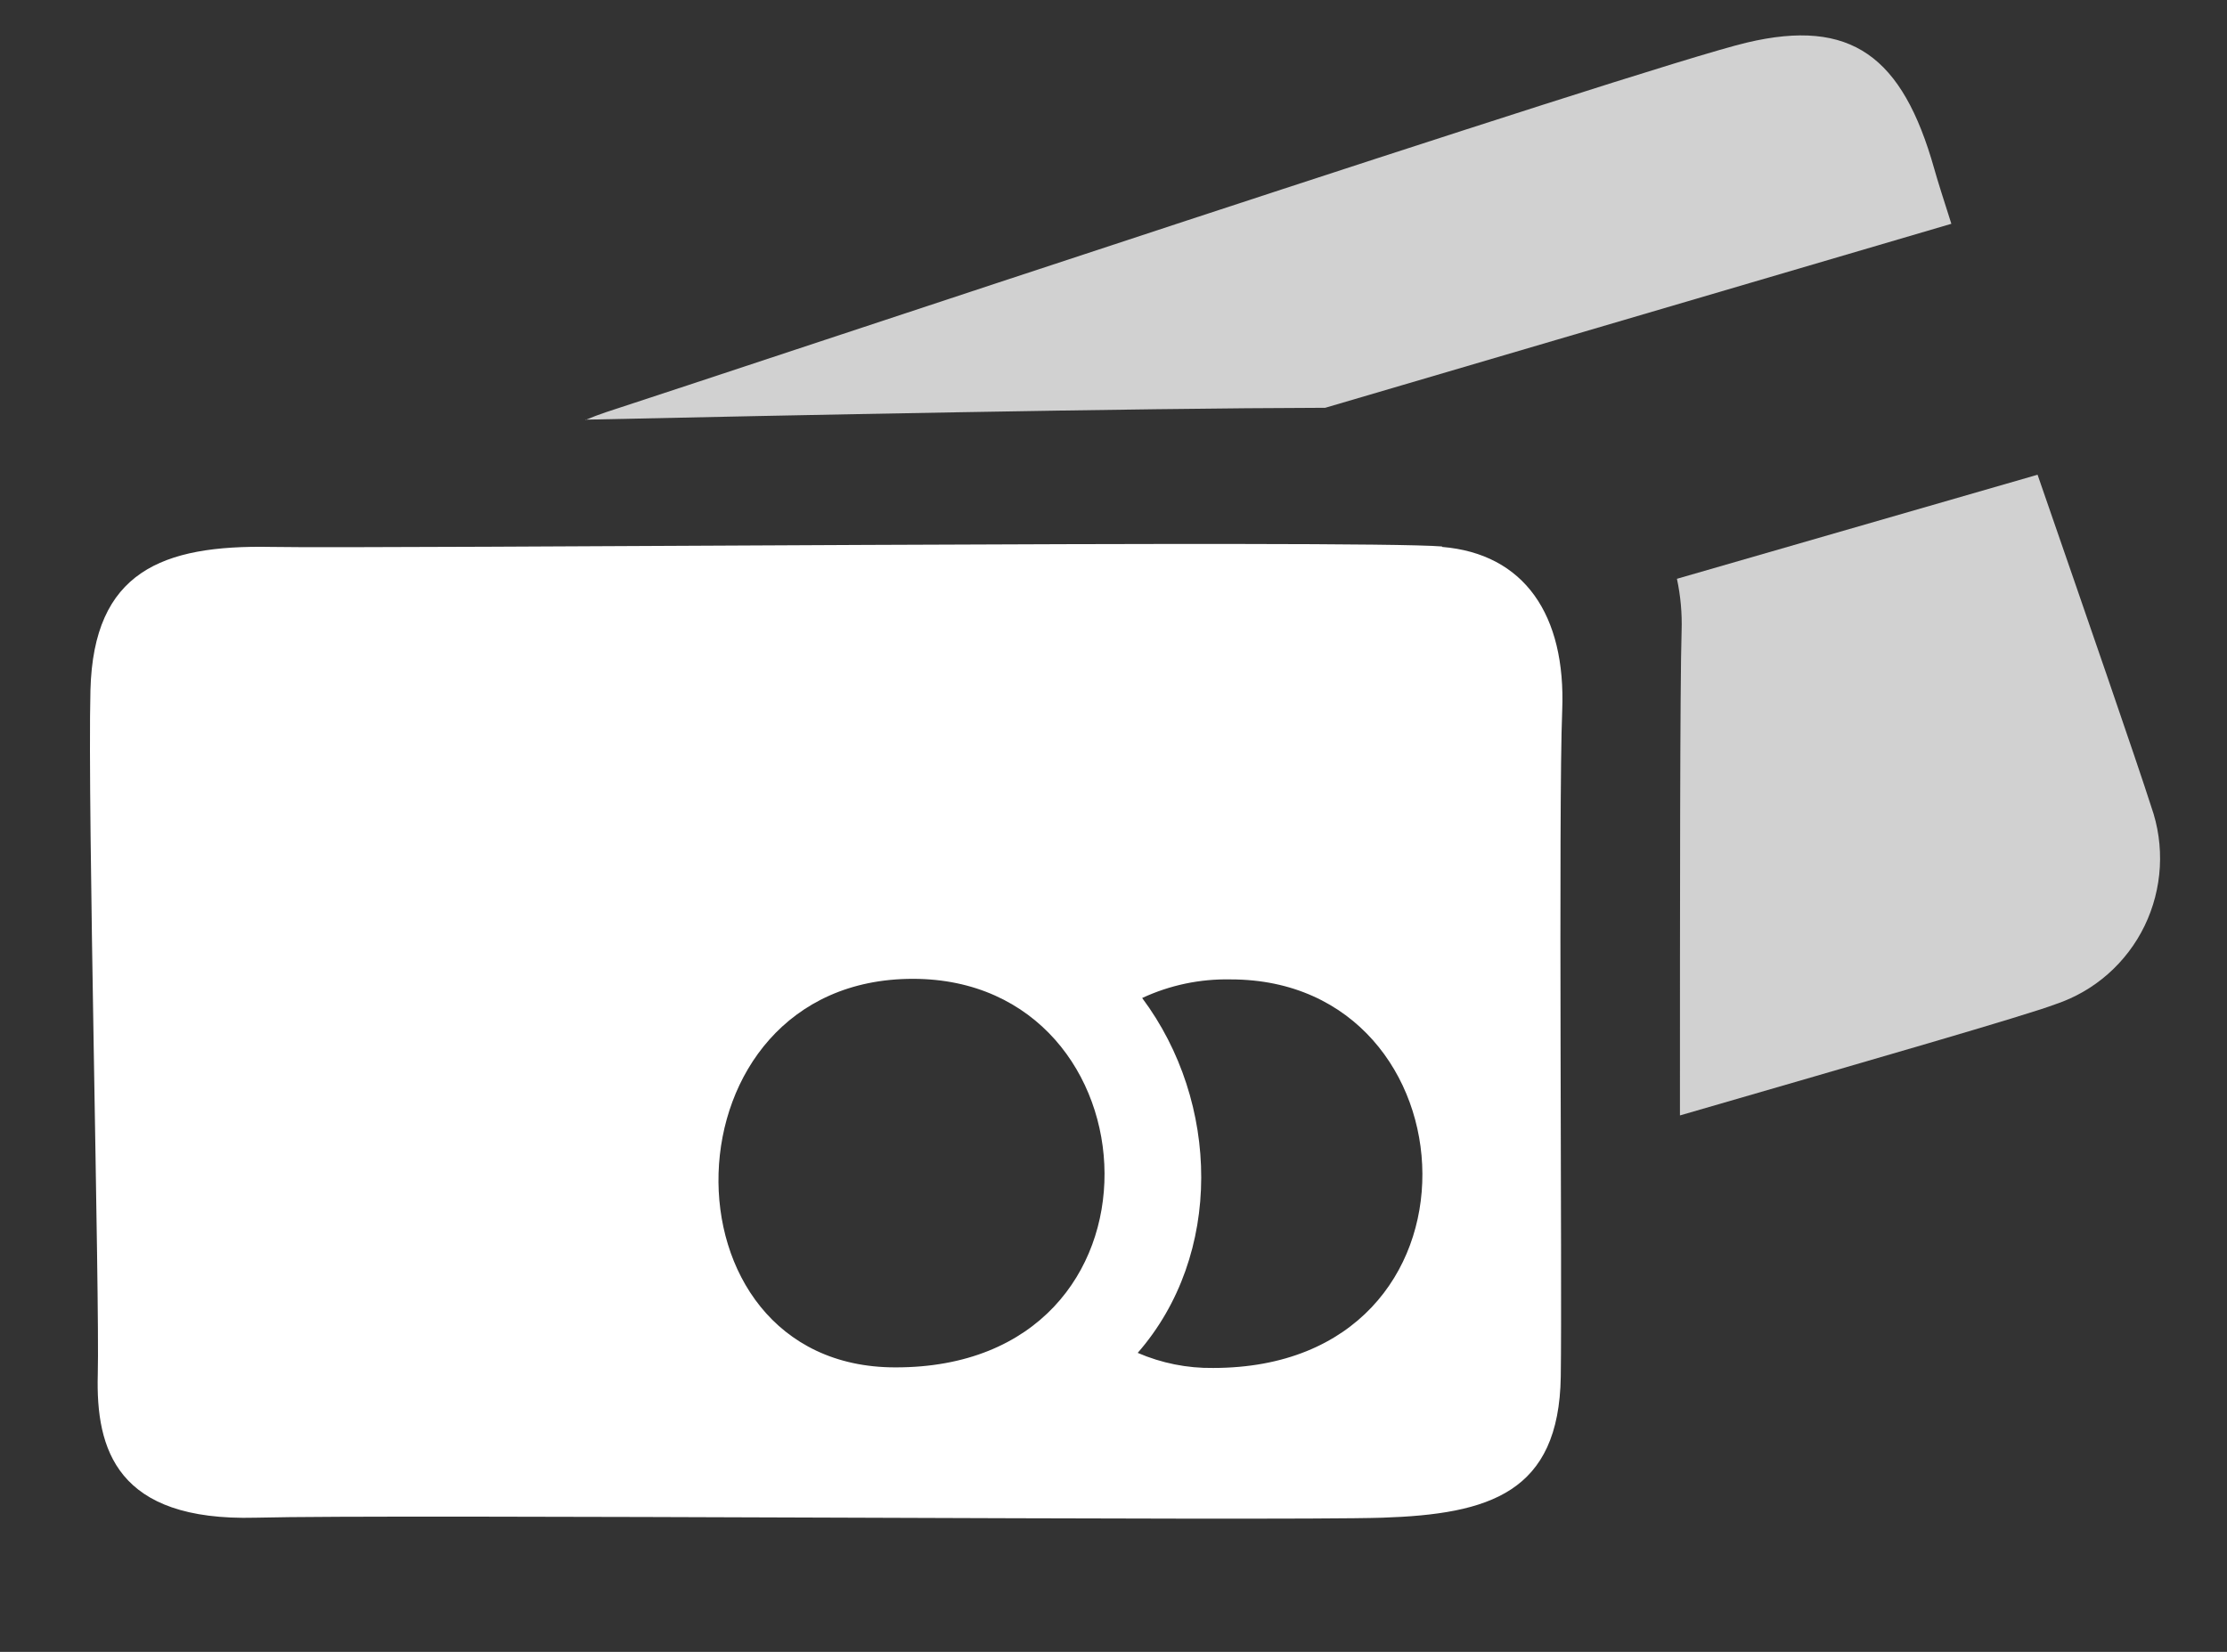
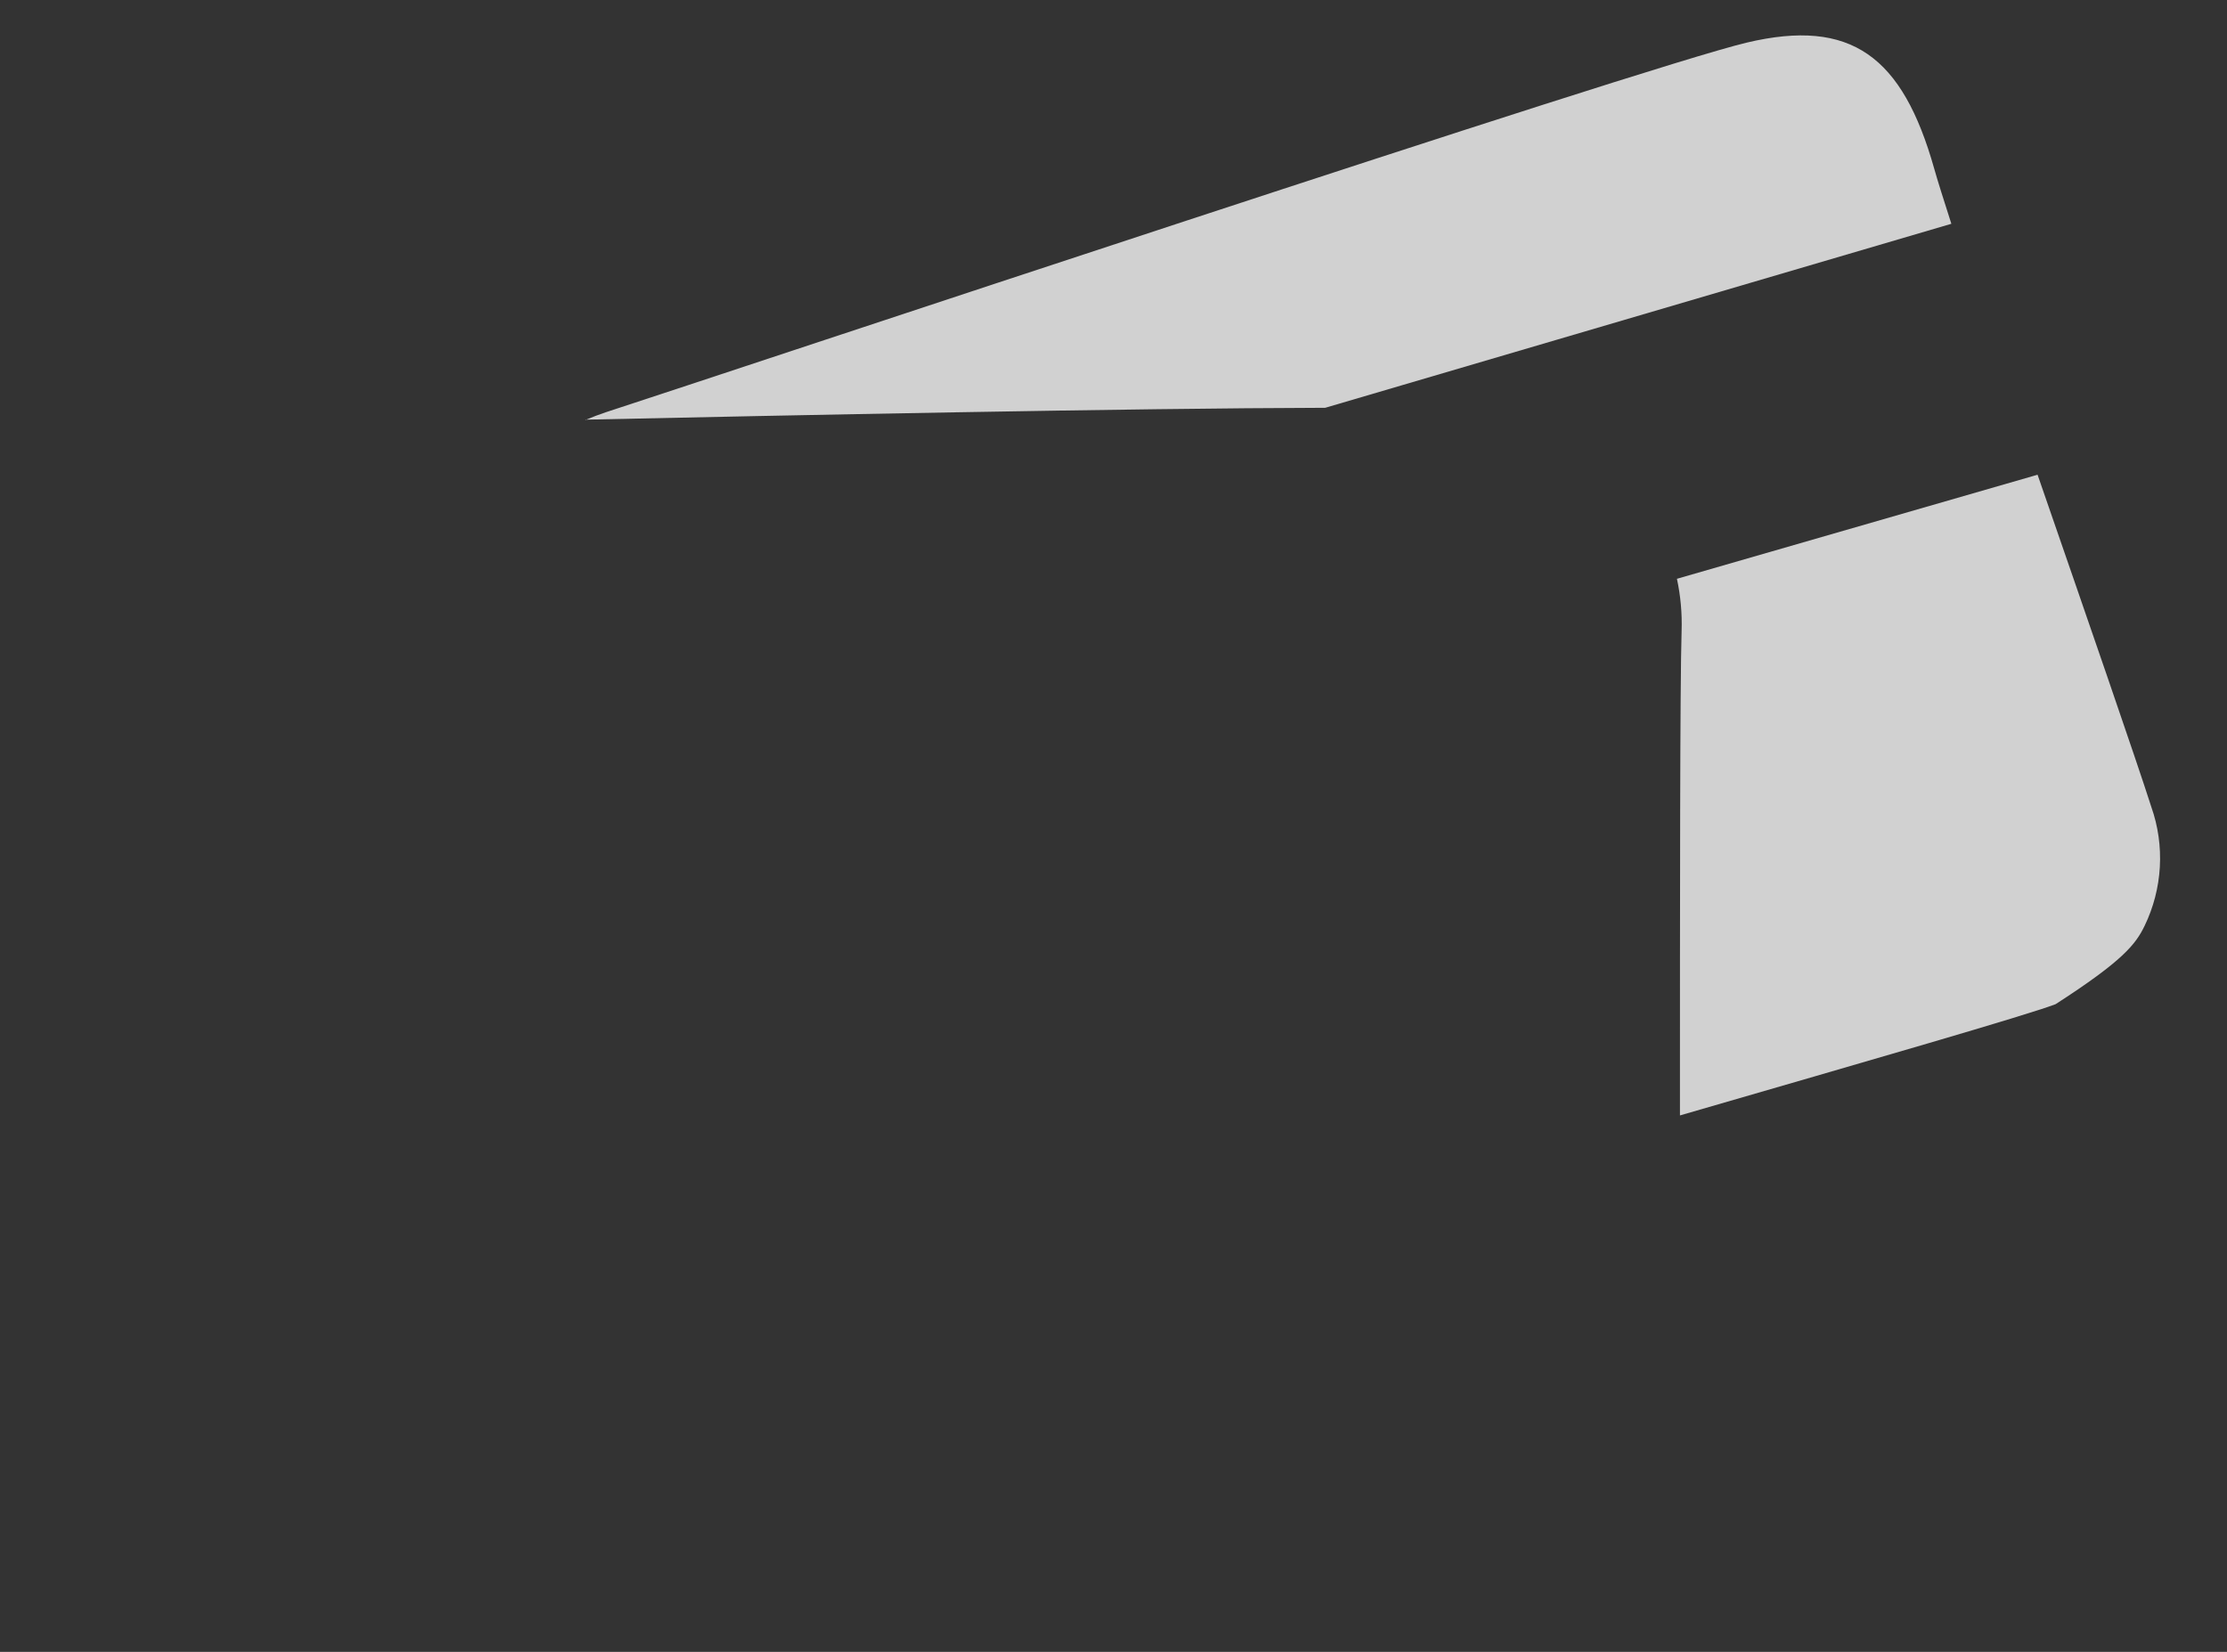
<svg xmlns="http://www.w3.org/2000/svg" width="31" height="23" viewBox="0 0 31 23" fill="none">
  <rect x="0" y="0" width="31" height="23" fill="#333333" stroke="none" />
-   <path fill-rule="evenodd" clip-rule="evenodd" d="M20.072 7.615C21.218 7.709 21.799 8.56 21.746 9.893C21.692 11.225 21.746 17.843 21.726 19.167C21.701 20.784 20.735 21.083 19.243 21.132C17.75 21.18 5.489 21.081 3.556 21.132C1.623 21.183 1.333 20.181 1.361 19.139C1.389 18.096 1.217 11.257 1.259 9.608C1.302 7.959 2.256 7.586 3.771 7.615C5.286 7.643 18.93 7.515 20.075 7.609L20.072 7.615ZM12.707 13.629C9.186 13.629 9.098 19.039 12.462 19.039C16.452 19.047 16.159 13.629 12.707 13.629ZM15.899 13.896C16.983 15.346 17.028 17.473 15.837 18.837C16.168 18.98 16.526 19.052 16.887 19.047C20.877 19.047 20.583 13.637 17.132 13.637C16.707 13.628 16.285 13.716 15.899 13.896Z" fill="white" />
-   <path d="M23.408 8.785C23.385 9.522 23.385 12.621 23.385 15.531C26.009 14.77 28.196 14.141 28.614 13.982C28.882 13.892 29.13 13.75 29.343 13.562C29.555 13.375 29.729 13.147 29.853 12.891C29.977 12.635 30.049 12.356 30.065 12.072C30.081 11.787 30.041 11.502 29.946 11.234C29.743 10.598 29.046 8.584 28.368 6.624L28.363 6.61L23.343 8.059C23.394 8.297 23.416 8.541 23.408 8.785Z" fill="white" fill-opacity="0.77" />
+   <path d="M23.408 8.785C23.385 9.522 23.385 12.621 23.385 15.531C26.009 14.77 28.196 14.141 28.614 13.982C29.555 13.375 29.729 13.147 29.853 12.891C29.977 12.635 30.049 12.356 30.065 12.072C30.081 11.787 30.041 11.502 29.946 11.234C29.743 10.598 29.046 8.584 28.368 6.624L28.363 6.61L23.343 8.059C23.394 8.297 23.416 8.541 23.408 8.785Z" fill="white" fill-opacity="0.77" />
  <path d="M8.161 5.843C8.157 5.845 8.152 5.847 8.147 5.849V5.844C8.152 5.843 8.157 5.843 8.161 5.843C8.247 5.806 8.336 5.773 8.43 5.741C10.267 5.143 22.863 0.937 24.316 0.593C25.77 0.248 26.483 0.786 26.924 2.347C26.972 2.518 27.056 2.782 27.163 3.116L18.447 5.678C15.751 5.684 10.945 5.783 8.161 5.843Z" fill="white" fill-opacity="0.77" />
</svg>